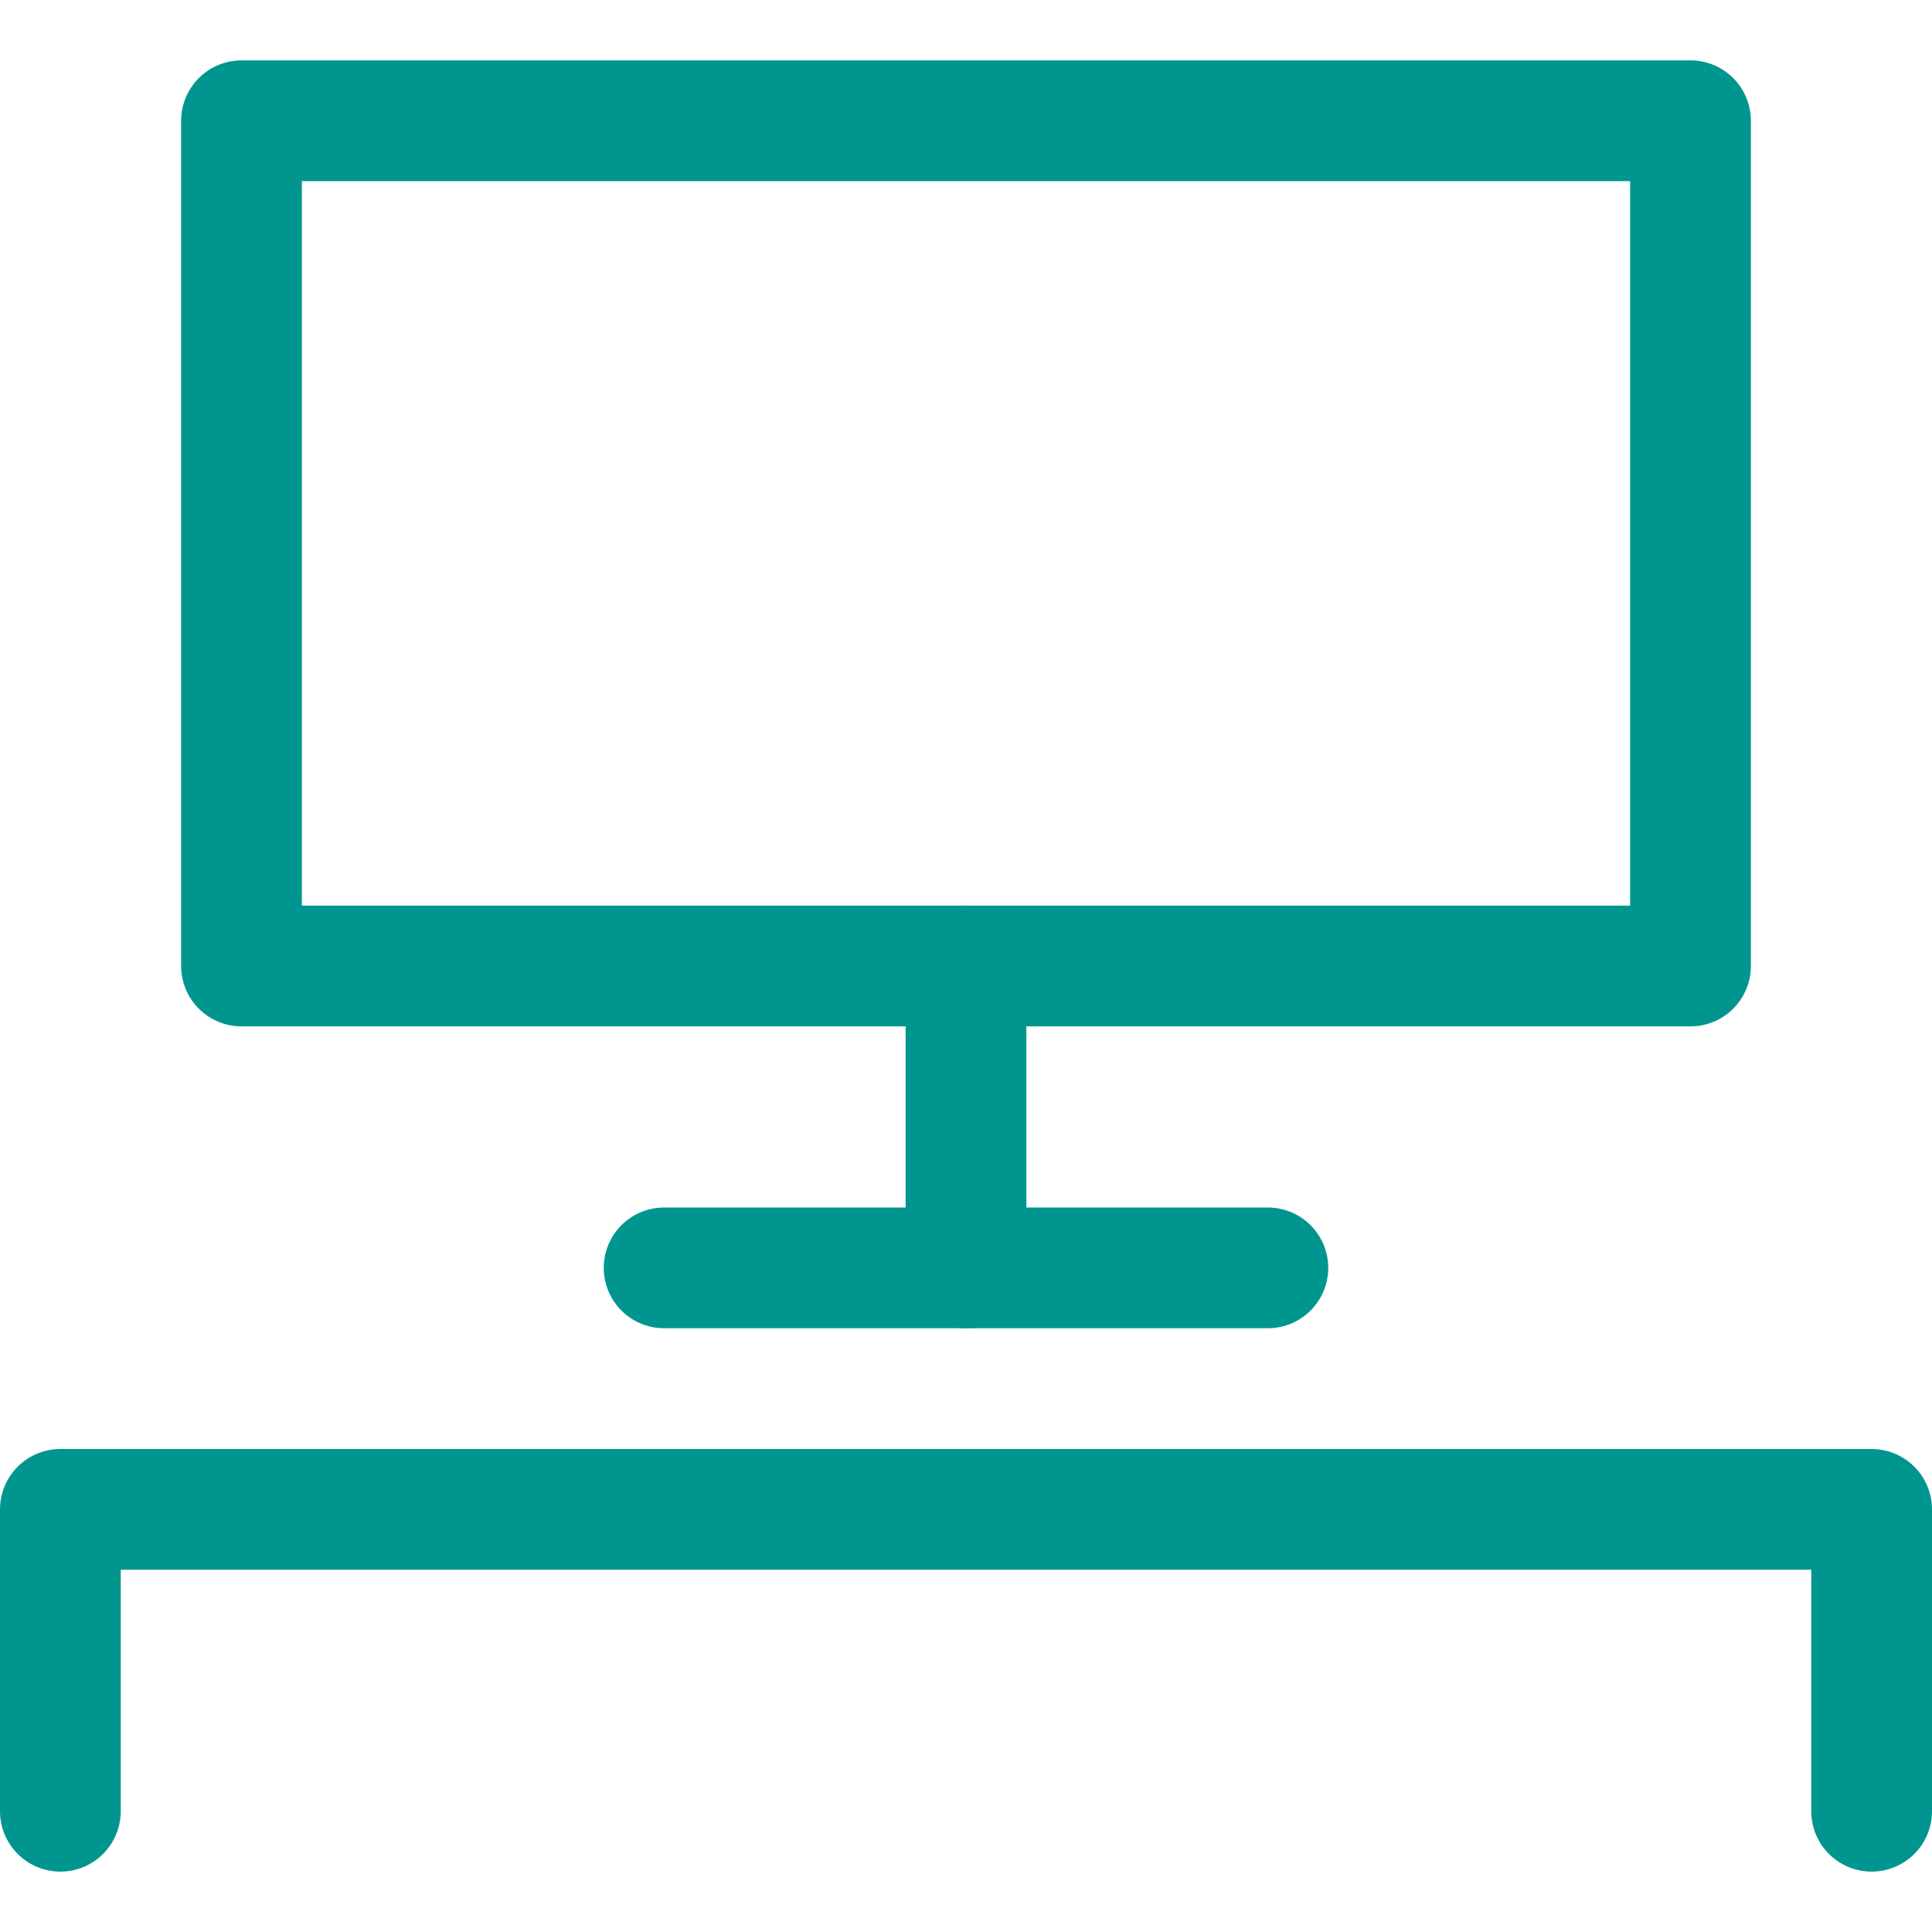
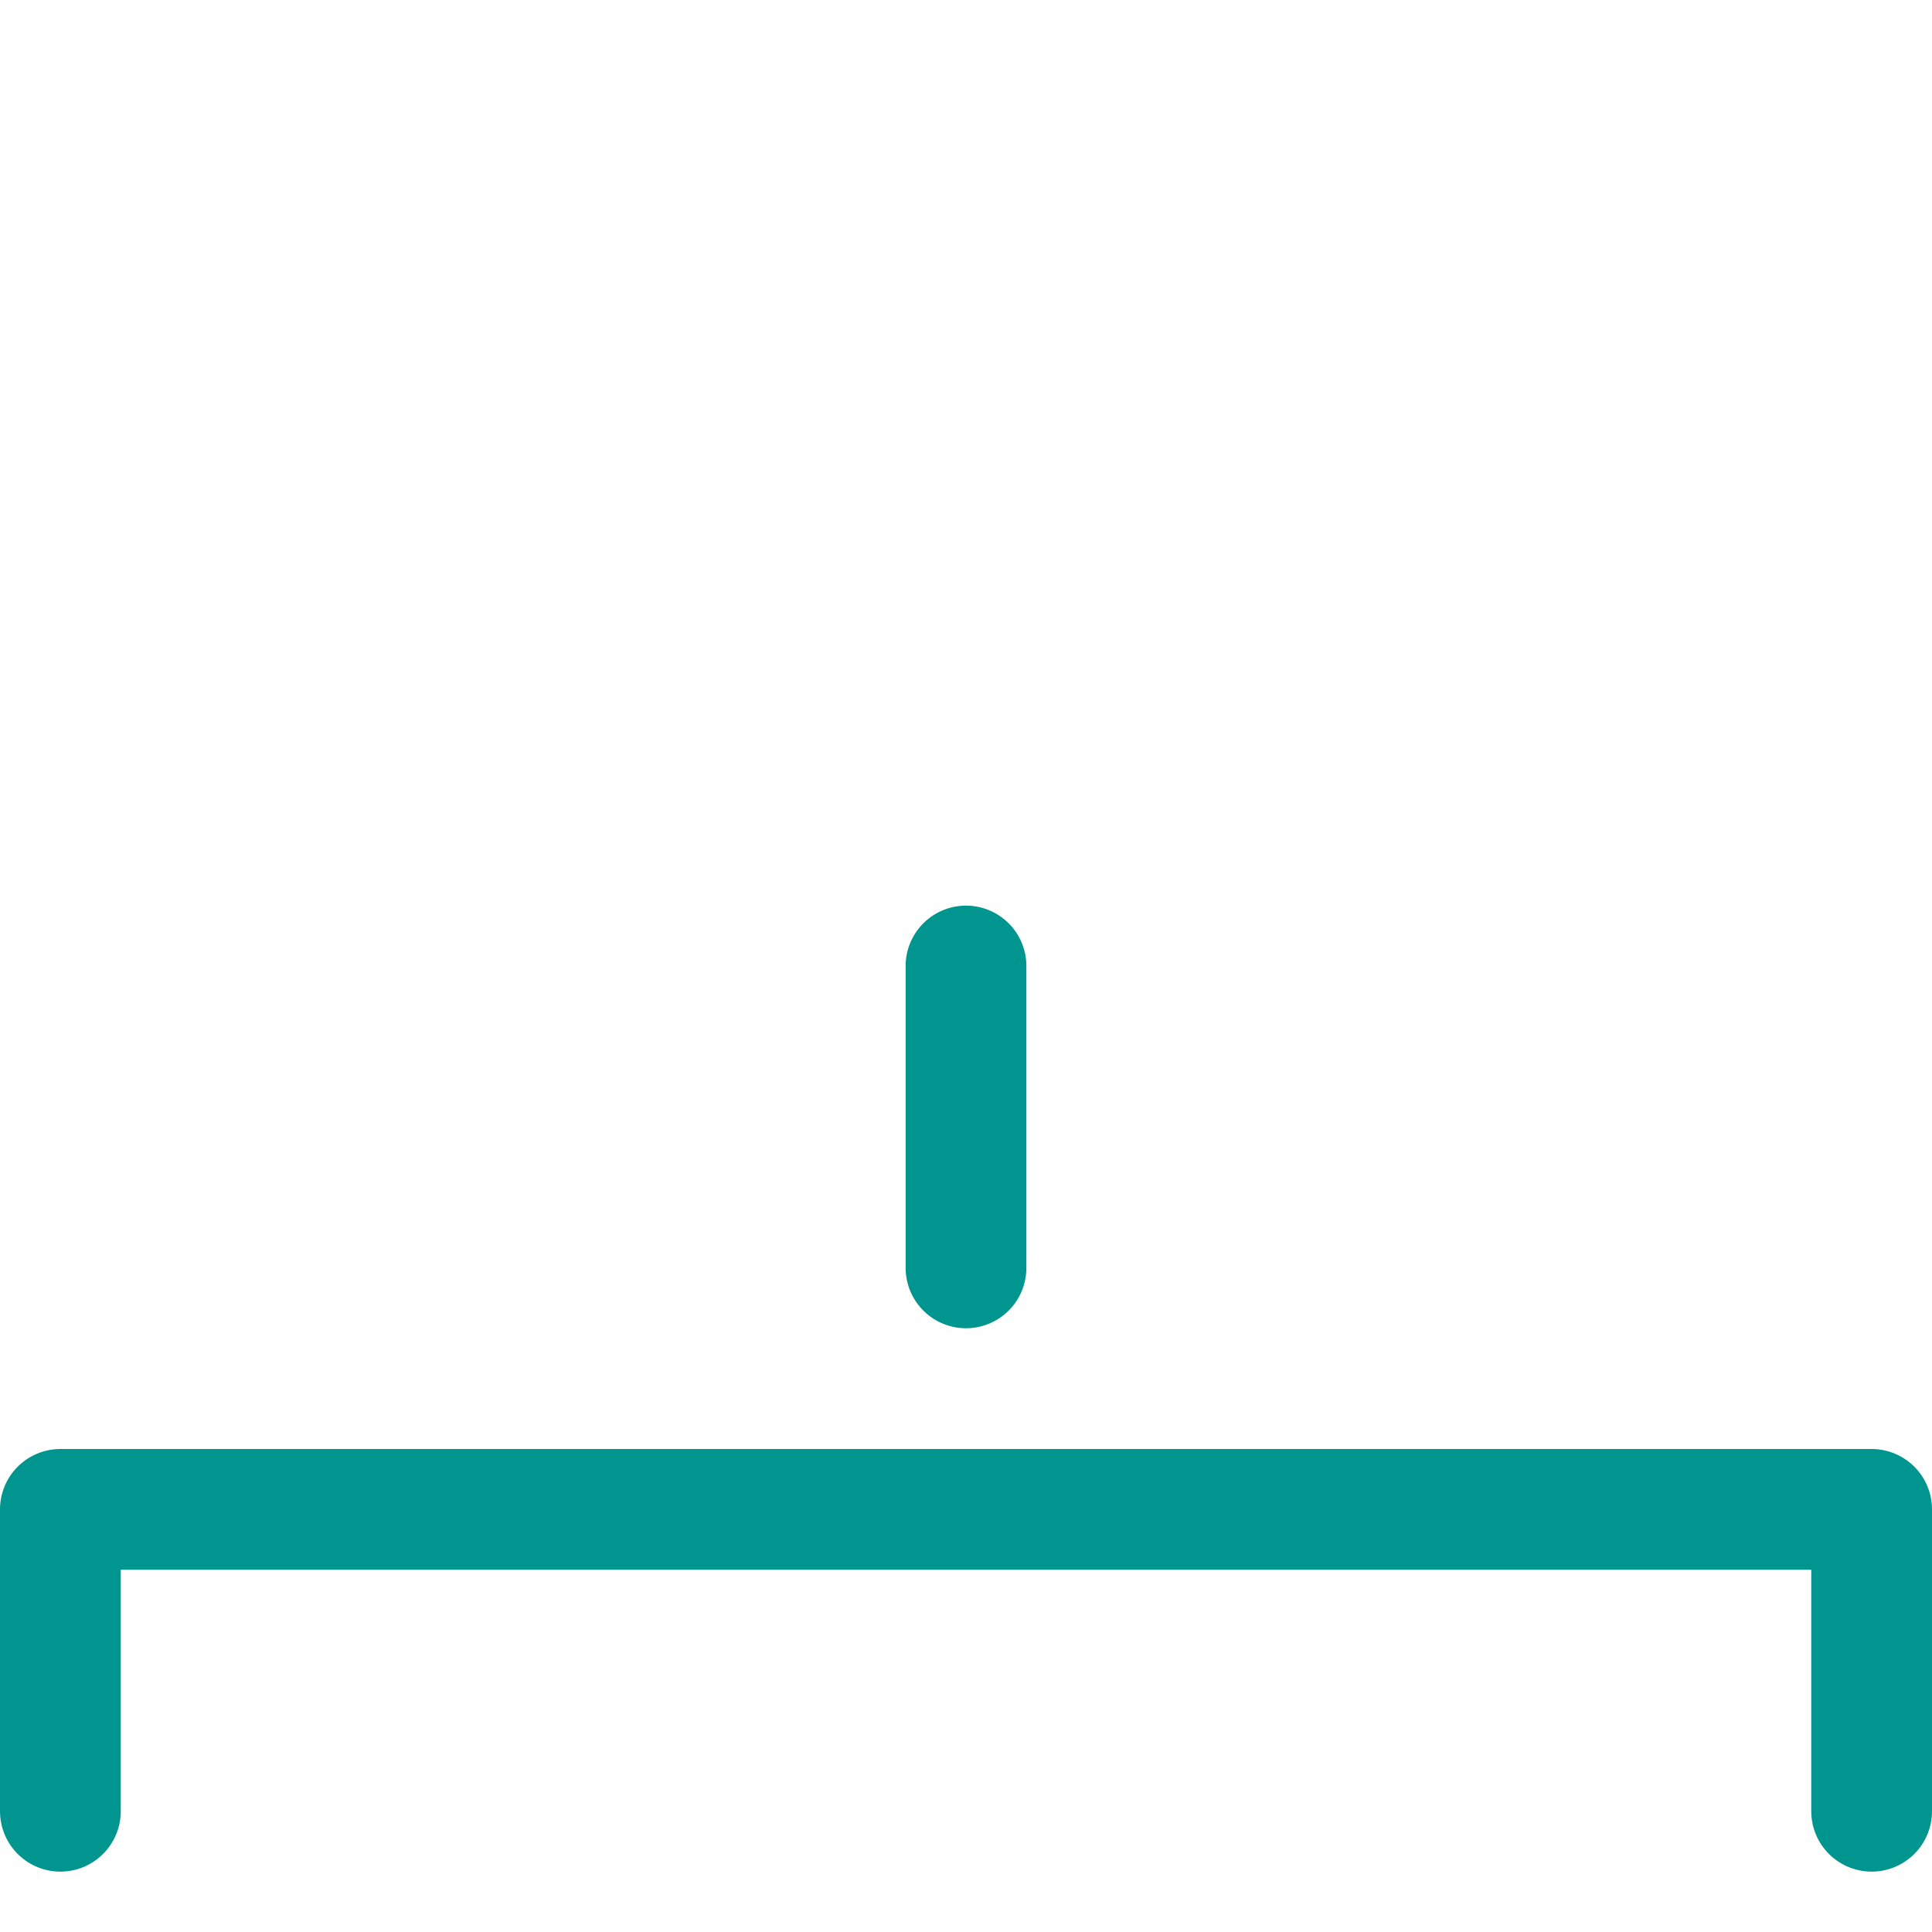
<svg xmlns="http://www.w3.org/2000/svg" version="1.1" id="Layer_1" x="0px" y="0px" viewBox="0 0 32 32" style="enable-background:new 0 0 32 32;" xml:space="preserve">
  <style type="text/css">
	.st0{fill:none;stroke:#002C77;stroke-width:2;stroke-linecap:round;stroke-linejoin:round;stroke-miterlimit:10;}
</style>
  <g>
    <line class="st0" x1="16" y1="21" x2="16" y2="16" style="stroke: #00968f;" />
-     <rect x="4" y="2" class="st0" width="24" height="14" style="stroke: #00968f;" />
-     <line class="st0" x1="11" y1="21" x2="21" y2="21" style="stroke: #00968f;" />
    <polyline class="st0" points="31,30 31,25 1,25 1,30  " style="stroke: #00968f;" />
  </g>
</svg>